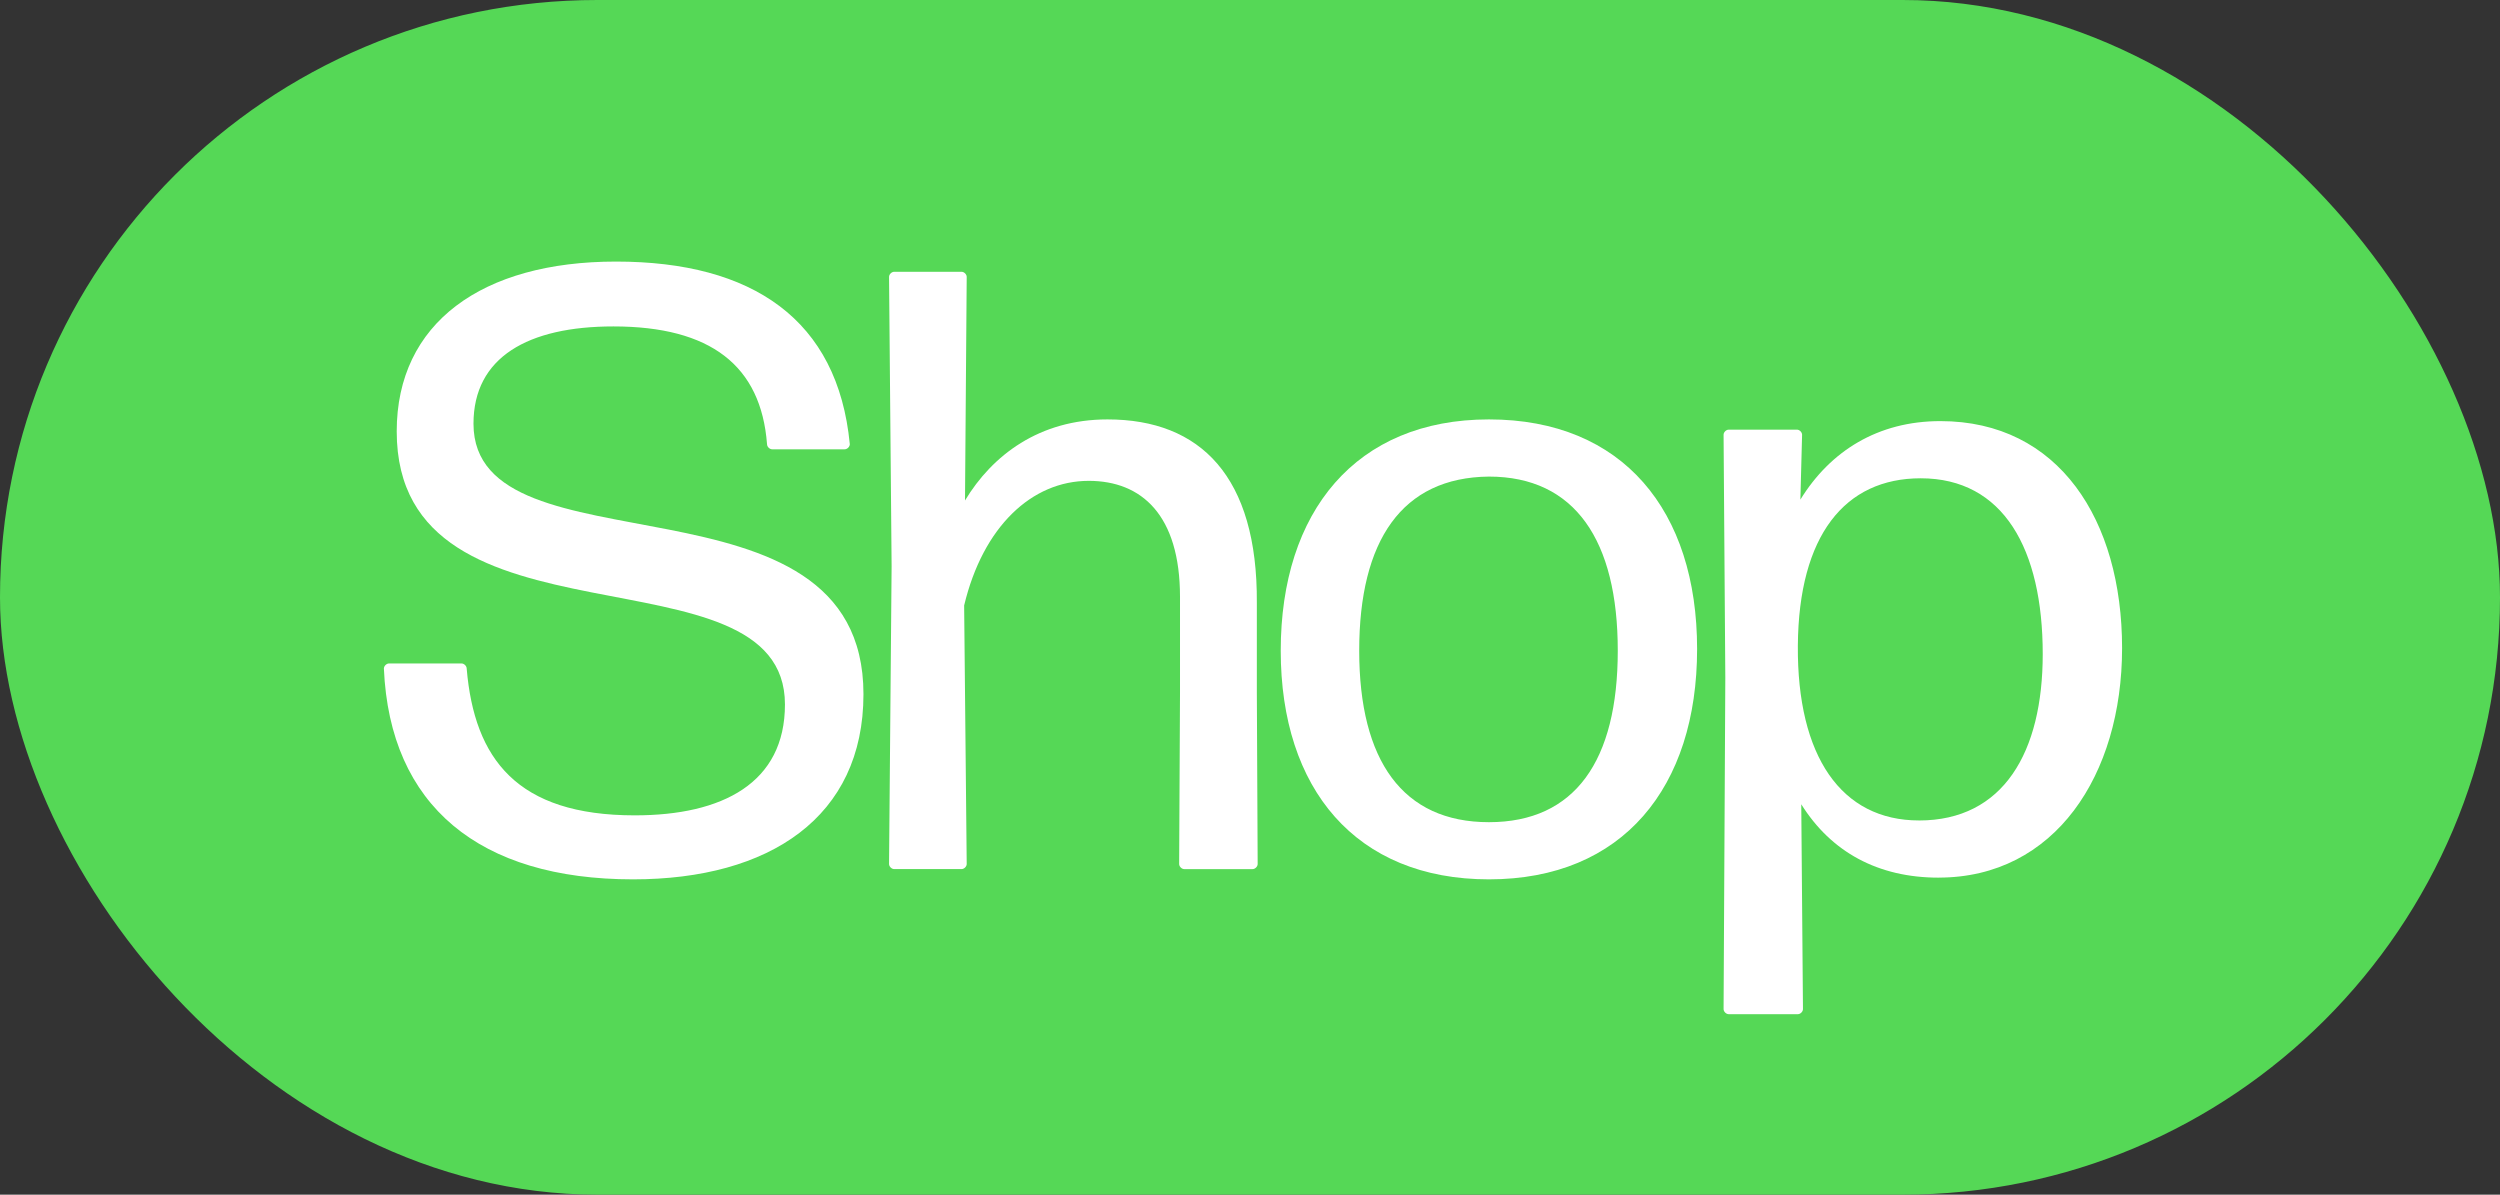
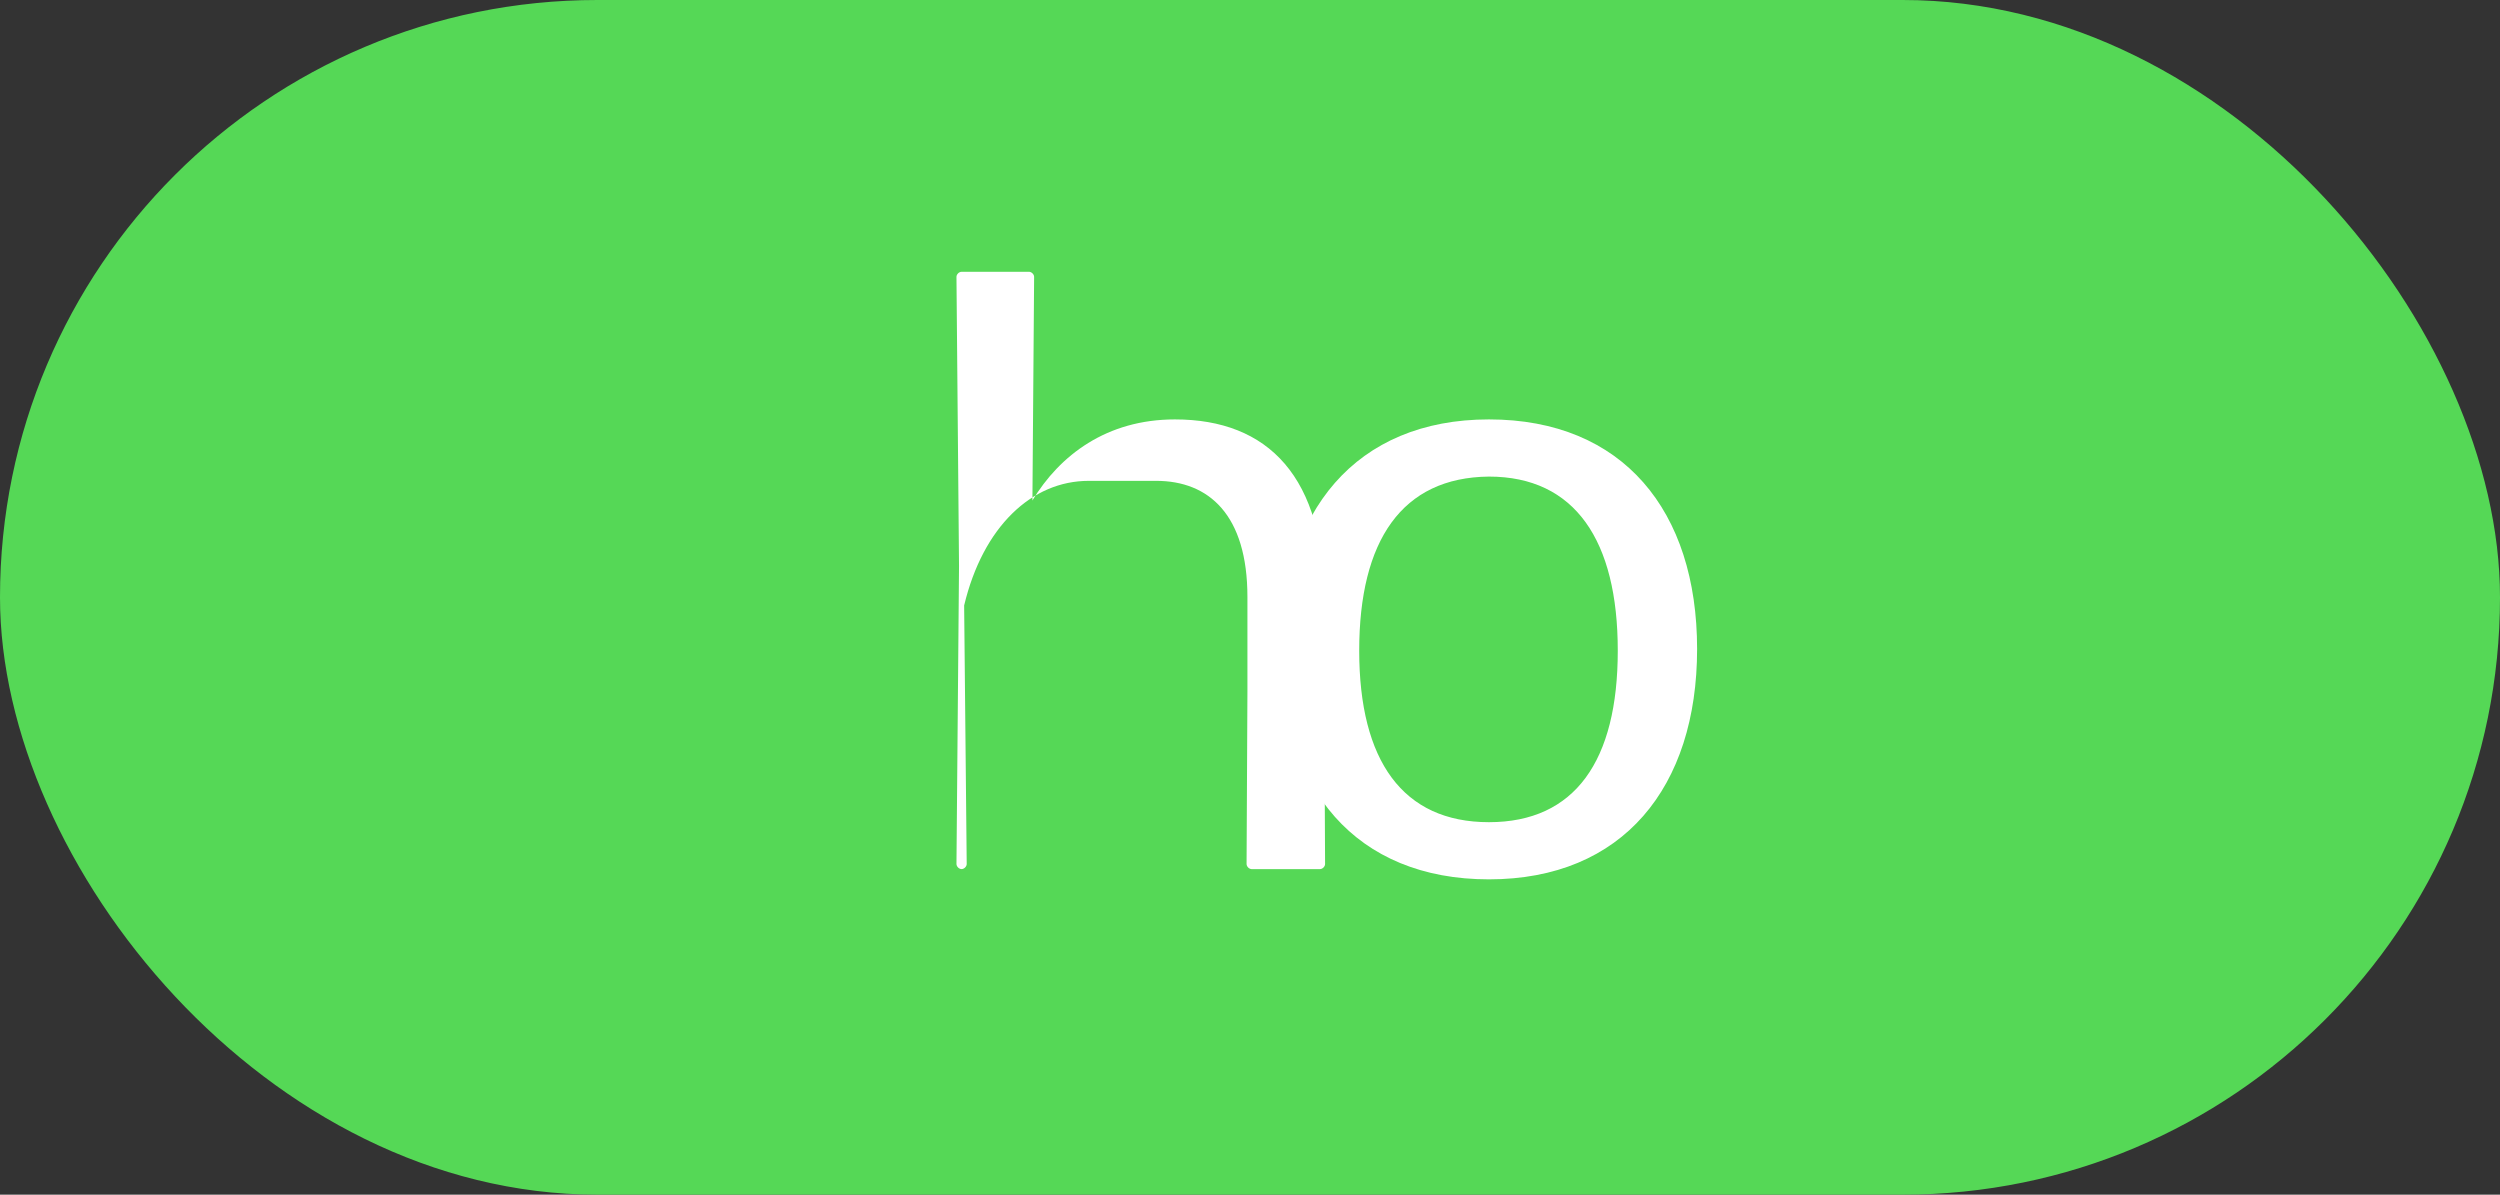
<svg xmlns="http://www.w3.org/2000/svg" id="a" data-name="Layer 1" width="87.891" height="42" viewBox="0 0 87.891 42">
  <rect x="0" y="0" width="87.891" height="42" fill="#333333" stroke="none" />
  <rect x="0" y="0" width="87.891" height="42" rx="21" ry="21" fill="#55d856" />
  <g>
-     <path d="M22.256,30.915c-5.4,0-8.55-2.58-8.76-7.41,0-.09.09-.18.18-.18h2.55c.09,0,.181.09.181.18.27,3.18,1.77,5.16,5.909,5.16,3.09,0,5.28-1.14,5.28-3.899,0-5.76-13.649-1.56-13.649-9.6,0-3.81,2.999-5.97,7.709-5.97,4.8,0,7.8,2.04,8.22,6.42,0,.09-.09.18-.18.18h-2.55c-.09,0-.18-.09-.18-.18-.211-2.76-1.98-4.14-5.4-4.14-3,0-4.92,1.08-4.92,3.42,0,5.43,13.71,1.32,13.71,9.509,0,4.32-3.3,6.51-8.1,6.51Z" fill="#fff" />
-     <path d="M38.276,16.905c-2.01,0-3.72,1.62-4.38,4.38l.09,9.089c0,.09-.09.18-.18.18h-2.37c-.09,0-.18-.09-.18-.18l.09-10.469-.09-10.17c0-.09.09-.18.18-.18h2.37c.09,0,.18.09.18.18l-.06,7.86c.96-1.59,2.609-2.85,5.01-2.85,3.27,0,5.279,2.01,5.25,6.45v3.12l.029,6.06c0,.09-.09.18-.18.18h-2.4c-.09,0-.18-.09-.18-.18l.03-6.03v-3.36c0-2.88-1.35-4.08-3.21-4.08Z" fill="#fff" />
+     <path d="M38.276,16.905c-2.01,0-3.72,1.62-4.38,4.38l.09,9.089c0,.09-.09.18-.18.18c-.09,0-.18-.09-.18-.18l.09-10.469-.09-10.17c0-.09.09-.18.18-.18h2.37c.09,0,.18.09.18.18l-.06,7.86c.96-1.59,2.609-2.85,5.01-2.85,3.27,0,5.279,2.01,5.25,6.45v3.12l.029,6.06c0,.09-.09.18-.18.18h-2.4c-.09,0-.18-.09-.18-.18l.03-6.03v-3.36c0-2.88-1.35-4.08-3.21-4.08Z" fill="#fff" />
    <path d="M52.345,30.915c-4.68,0-7.319-3.18-7.319-8.04,0-4.89,2.64-8.13,7.319-8.13,4.71,0,7.319,3.21,7.319,8.07s-2.609,8.1-7.319,8.1ZM52.345,28.905c3.03,0,4.53-2.16,4.53-6.03s-1.5-6.12-4.53-6.12c-3.06.03-4.56,2.25-4.56,6.12s1.53,6.03,4.56,6.03Z" fill="#fff" />
-     <path d="M68.155,30.855c-2.13,0-3.779-.9-4.829-2.58l.06,7.2c0,.09-.09.18-.18.18h-2.43c-.091,0-.181-.09-.181-.18l.061-11.64-.061-8.55c0-.09.09-.18.181-.18h2.399c.09,0,.18.09.18.18l-.06,2.28c1.05-1.71,2.729-2.76,4.92-2.76,4.17,0,6.39,3.48,6.39,7.98,0,4.47-2.37,8.069-6.45,8.069ZM67.465,28.845c2.97,0,4.35-2.4,4.35-5.85,0-3.69-1.38-6.18-4.29-6.18-2.67,0-4.289,2.01-4.319,5.879-.03,3.9,1.529,6.15,4.26,6.15Z" fill="#fff" />
  </g>
</svg>